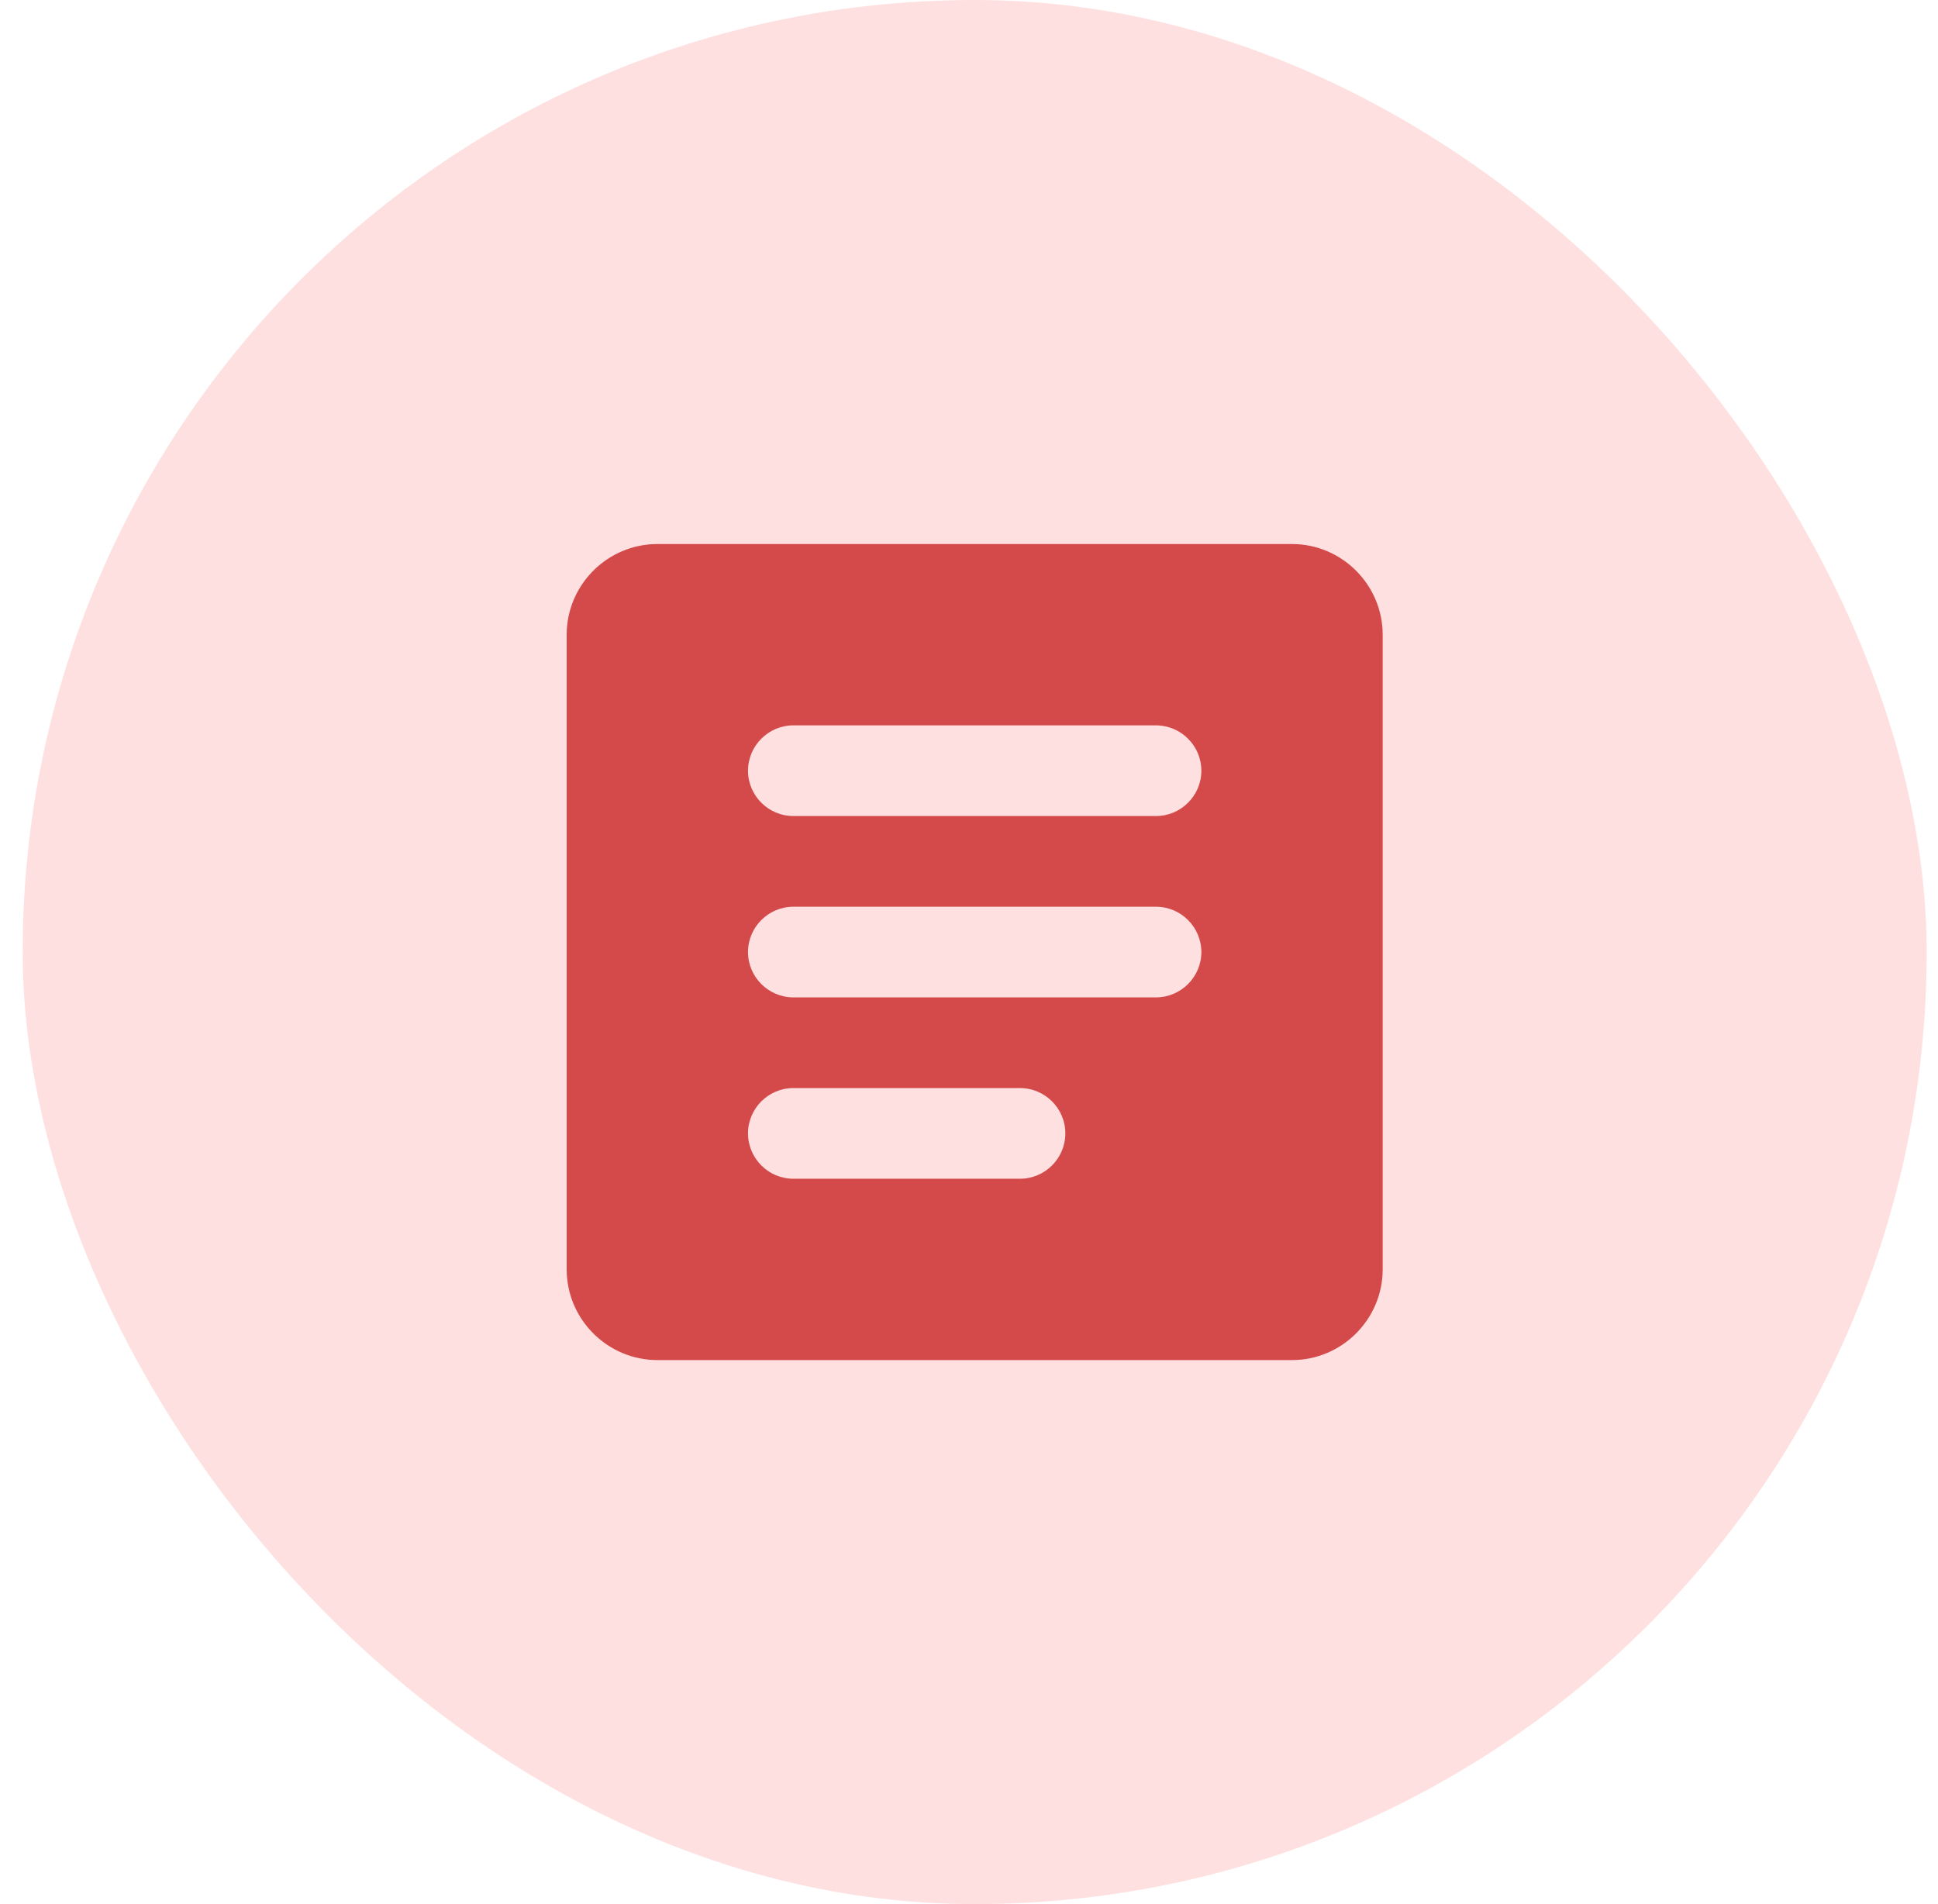
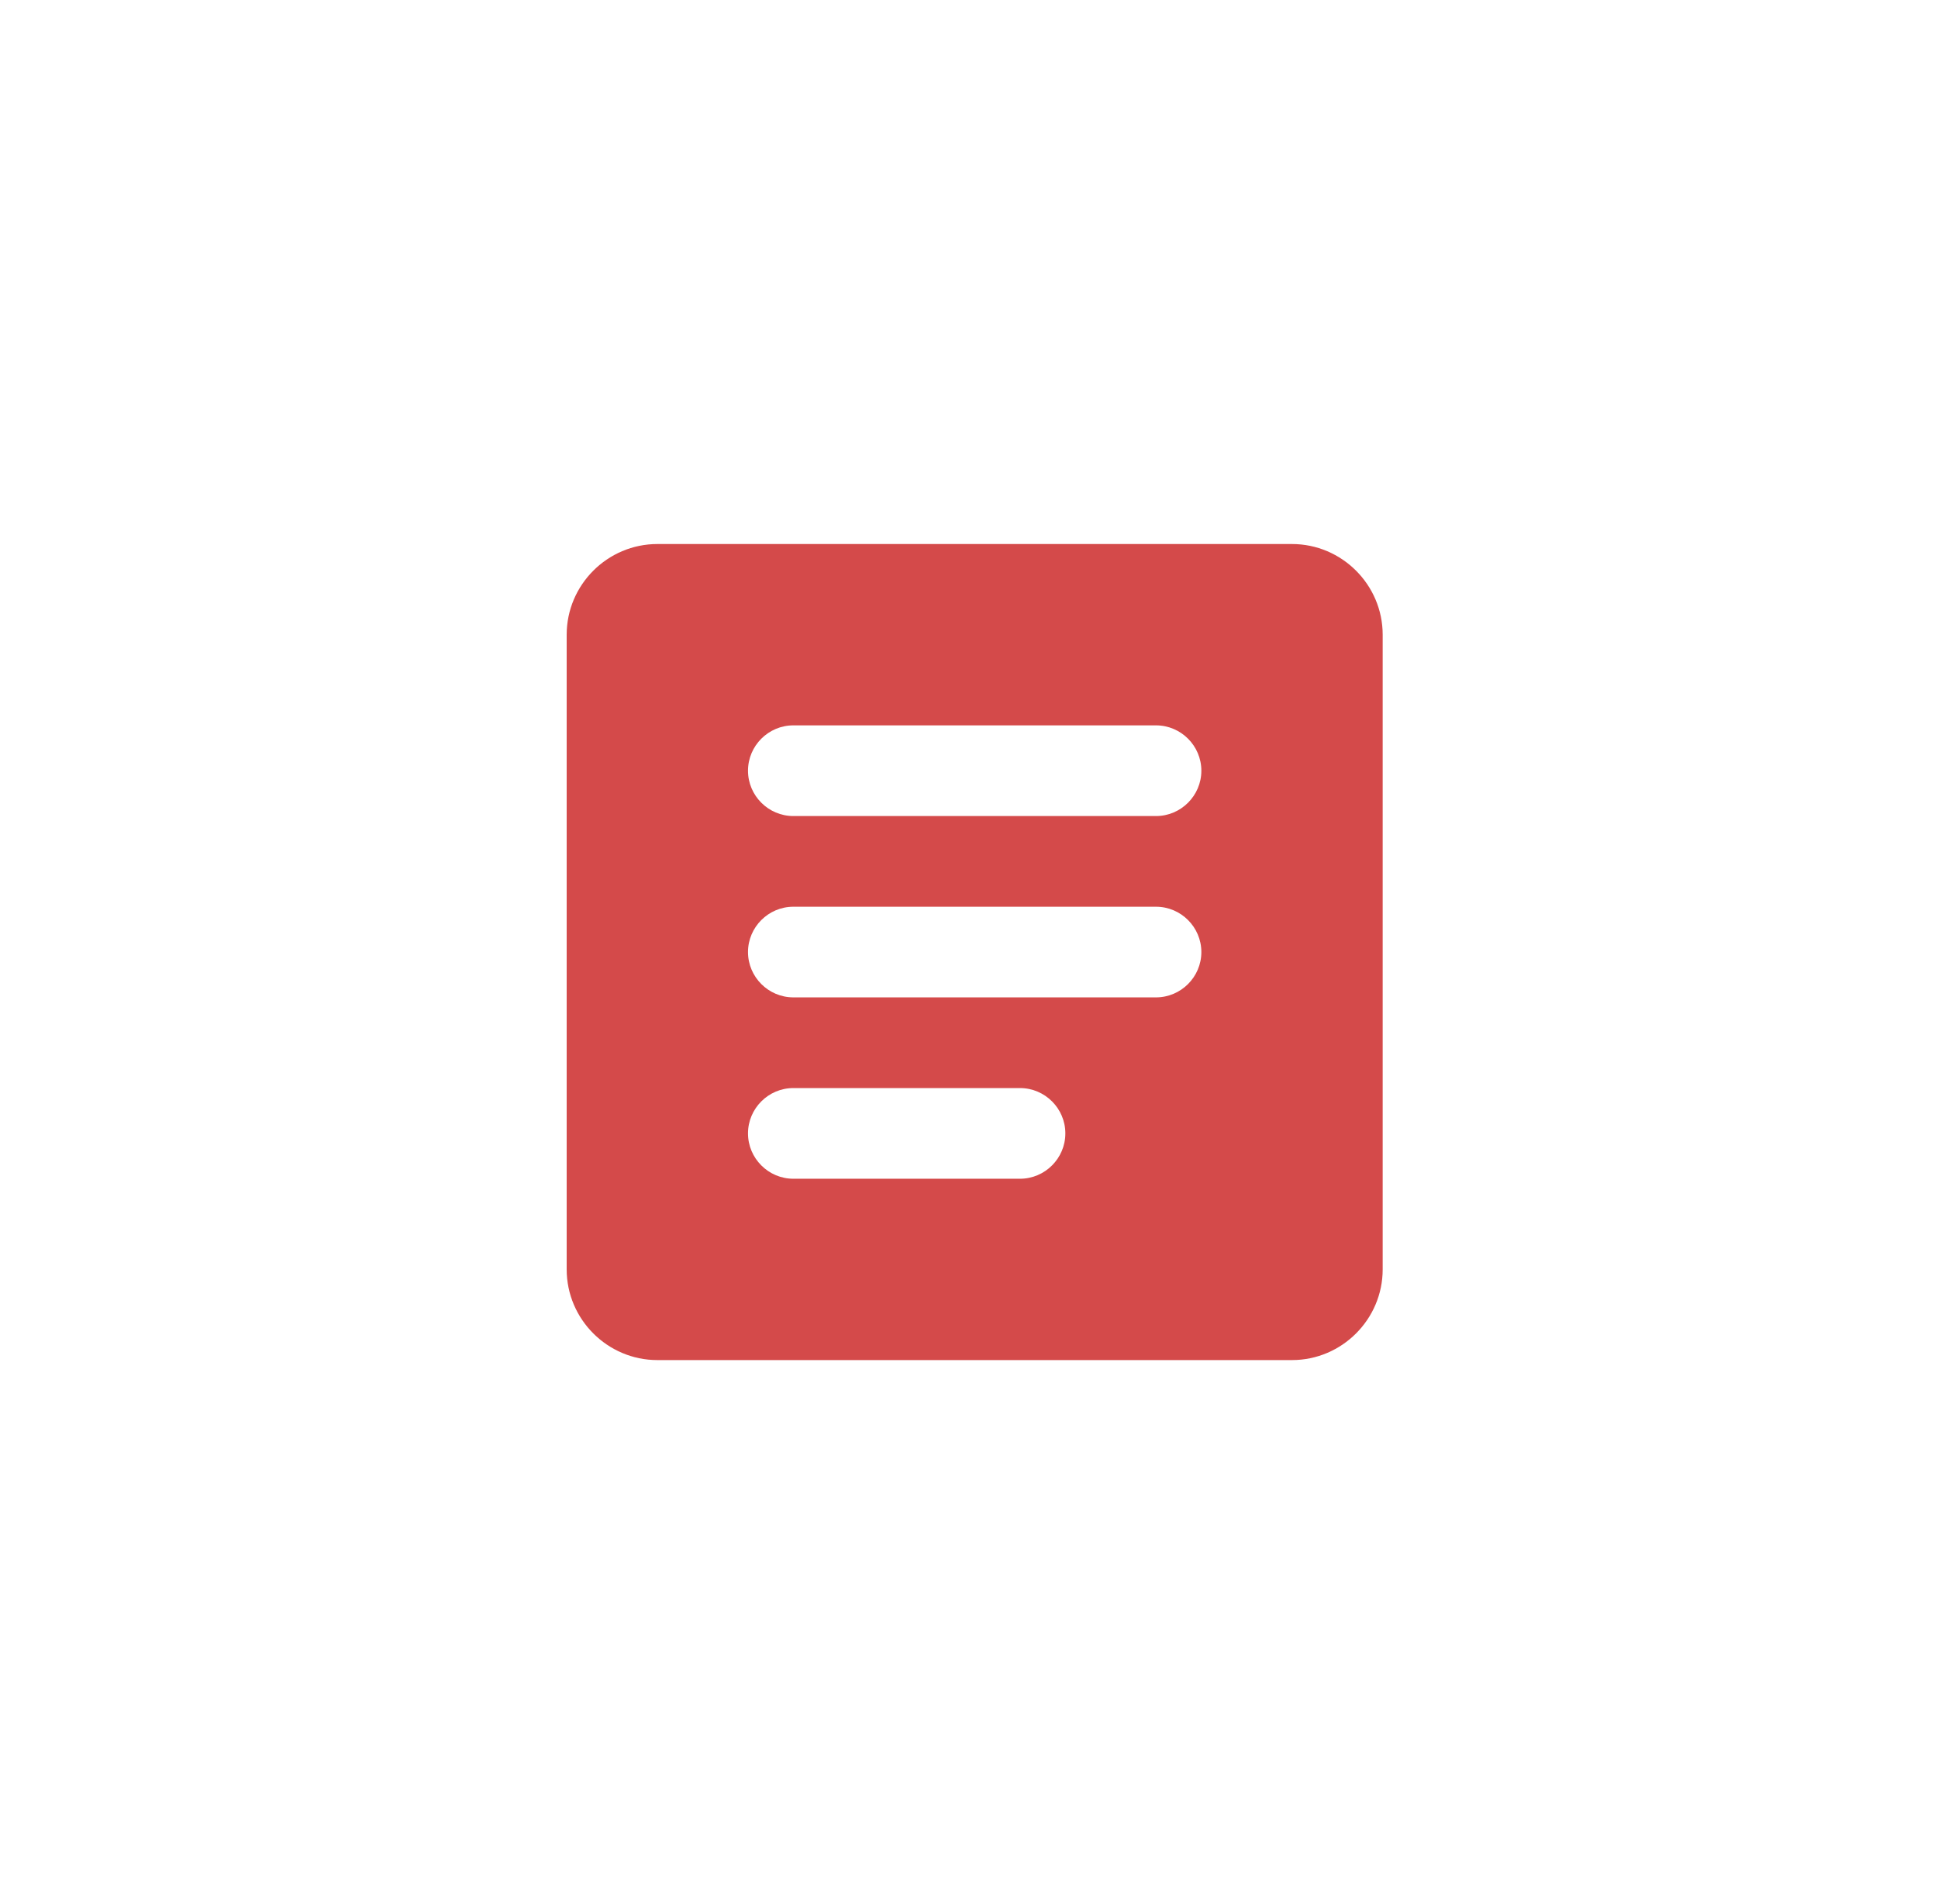
<svg xmlns="http://www.w3.org/2000/svg" width="57" height="56" viewBox="0 0 57 56" fill="none">
-   <rect x="0.667" width="56" height="56" rx="28" fill="#FFE0E0" />
  <path d="M38 16H19.334C17.867 16 16.667 17.2 16.667 18.667V37.333C16.667 38.8 17.867 40 19.334 40H38C39.467 40 40.667 38.8 40.667 37.333V18.667C40.667 17.2 39.467 16 38 16ZM30 34.667H23.334C22.6 34.667 22 34.067 22 33.333C22 32.6 22.6 32 23.334 32H30C30.734 32 31.334 32.6 31.334 33.333C31.334 34.067 30.734 34.667 30 34.667ZM34 29.333H23.334C22.6 29.333 22 28.733 22 28C22 27.267 22.6 26.667 23.334 26.667H34C34.734 26.667 35.334 27.267 35.334 28C35.334 28.733 34.734 29.333 34 29.333ZM34 24H23.334C22.6 24 22 23.4 22 22.667C22 21.933 22.6 21.333 23.334 21.333H34C34.734 21.333 35.334 21.933 35.334 22.667C35.334 23.4 34.734 24 34 24Z" fill="#D44A4A" />
</svg>